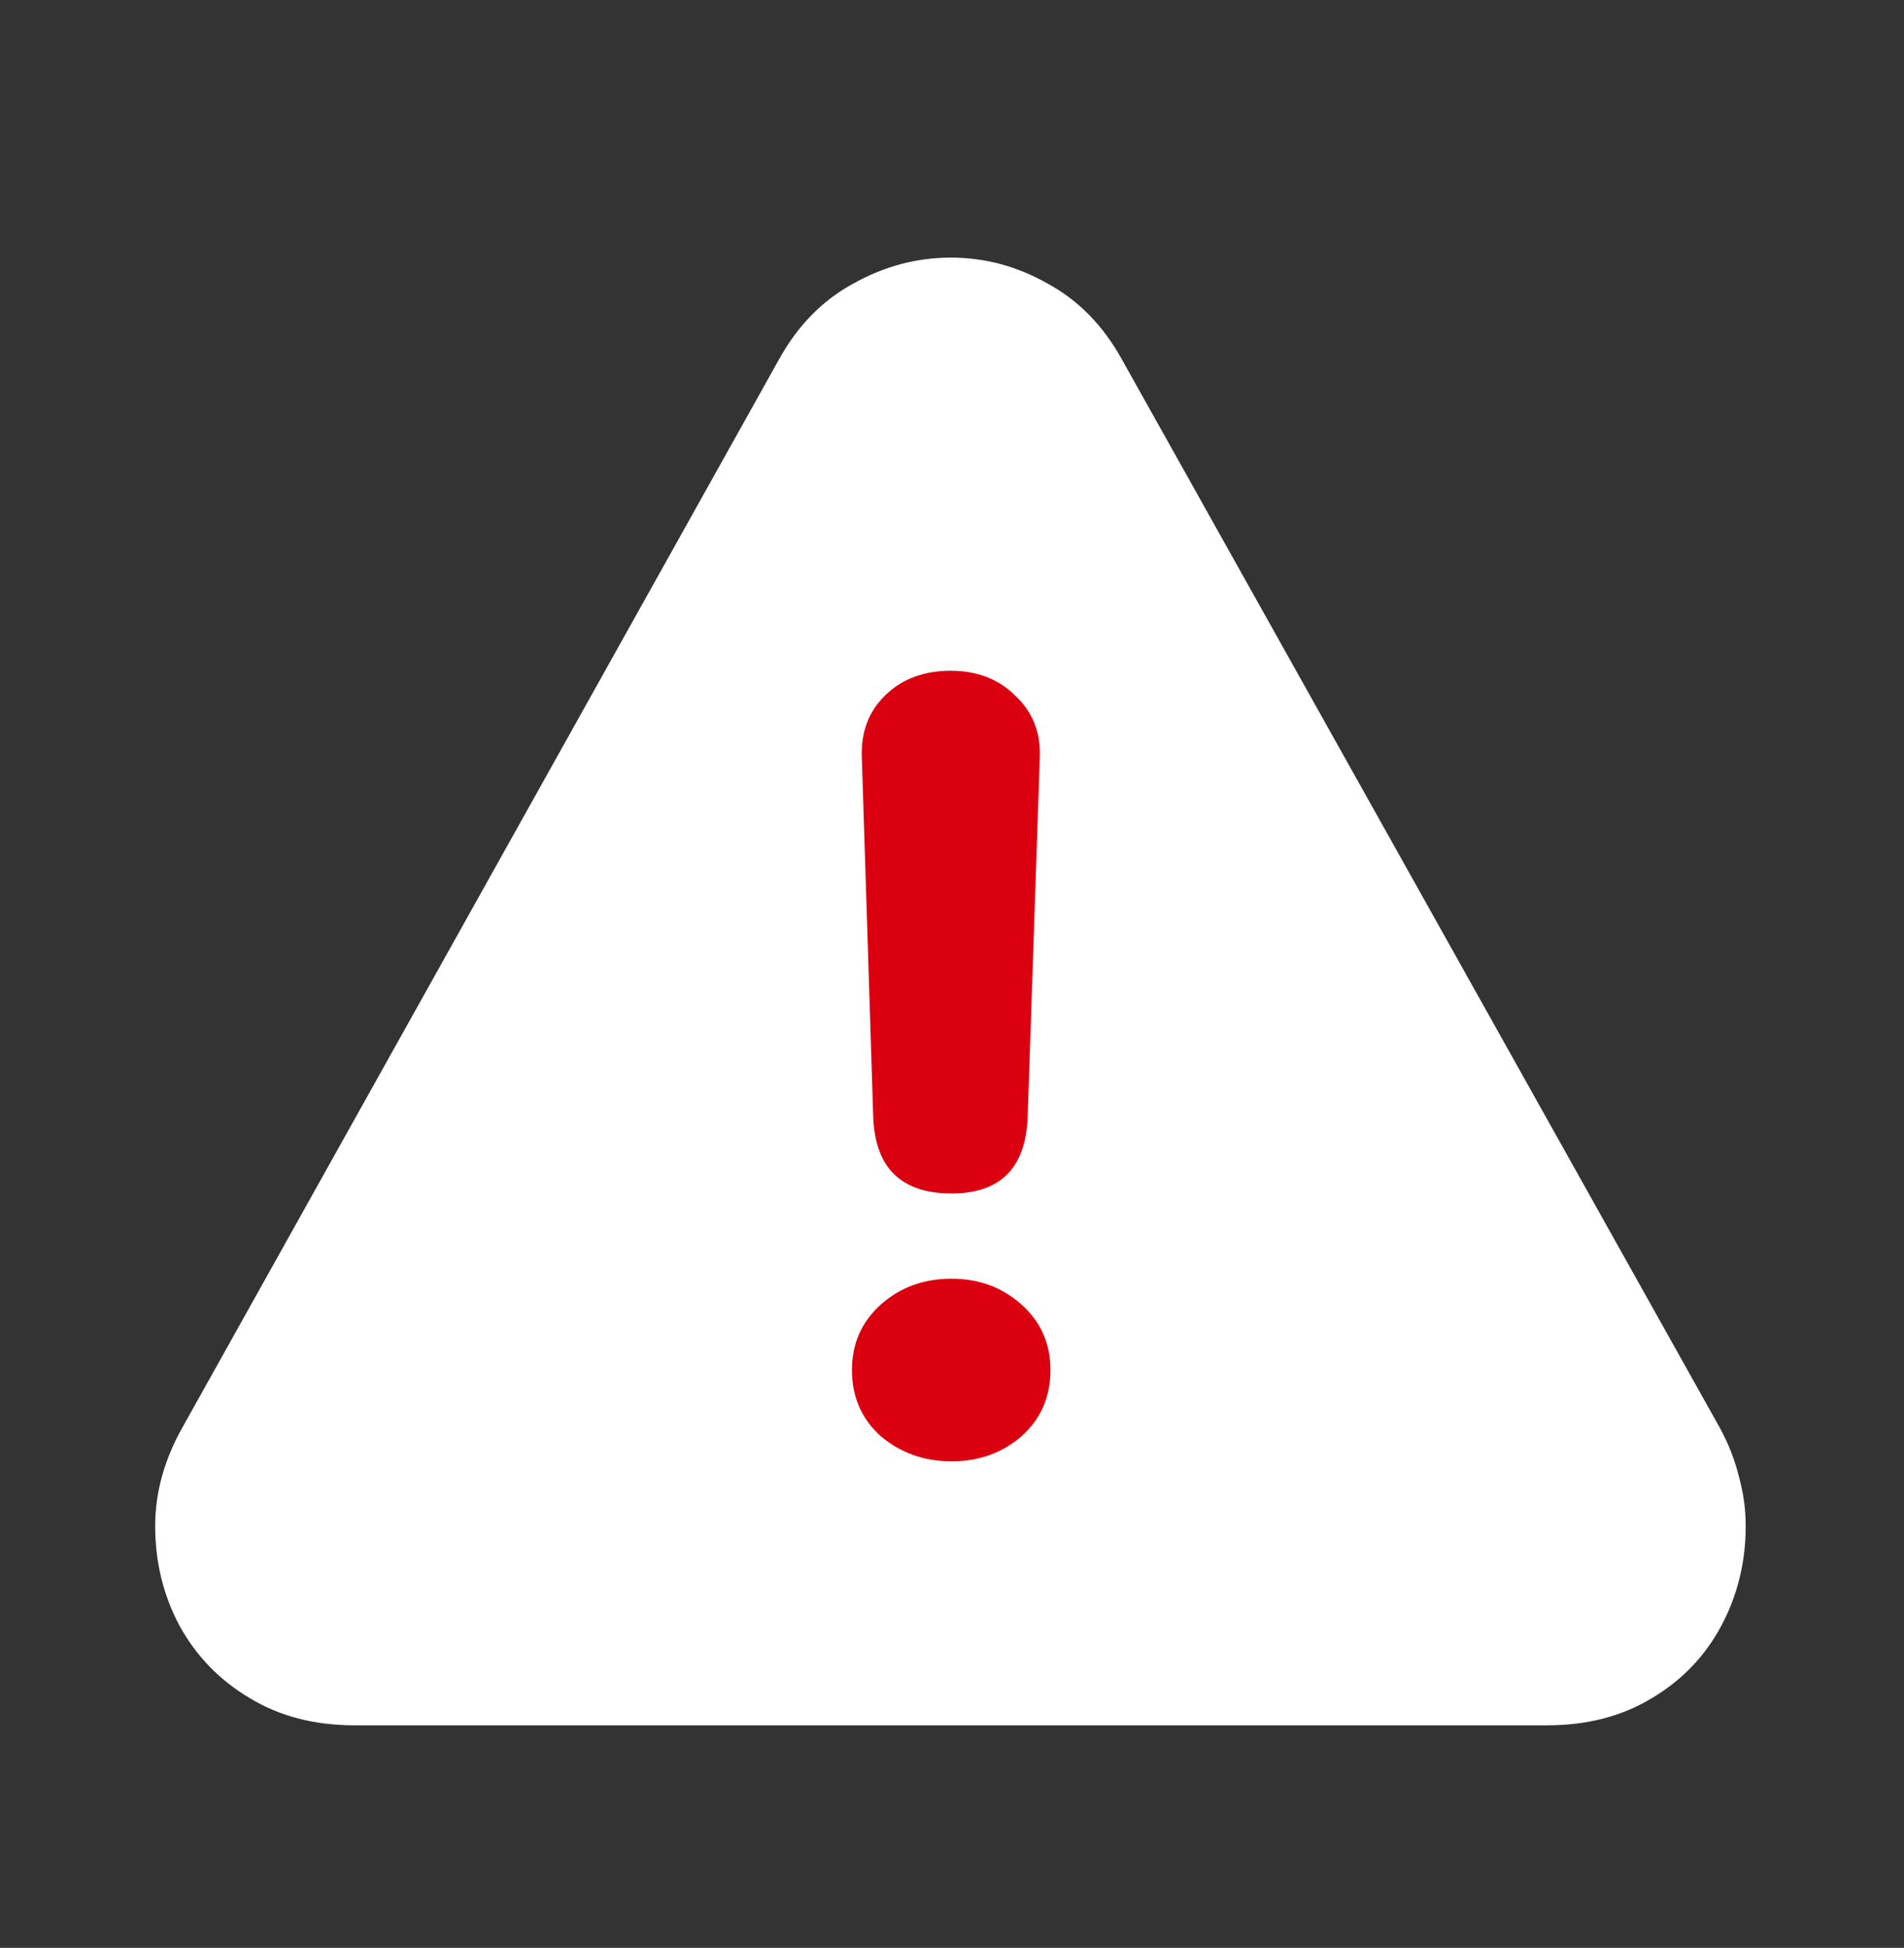
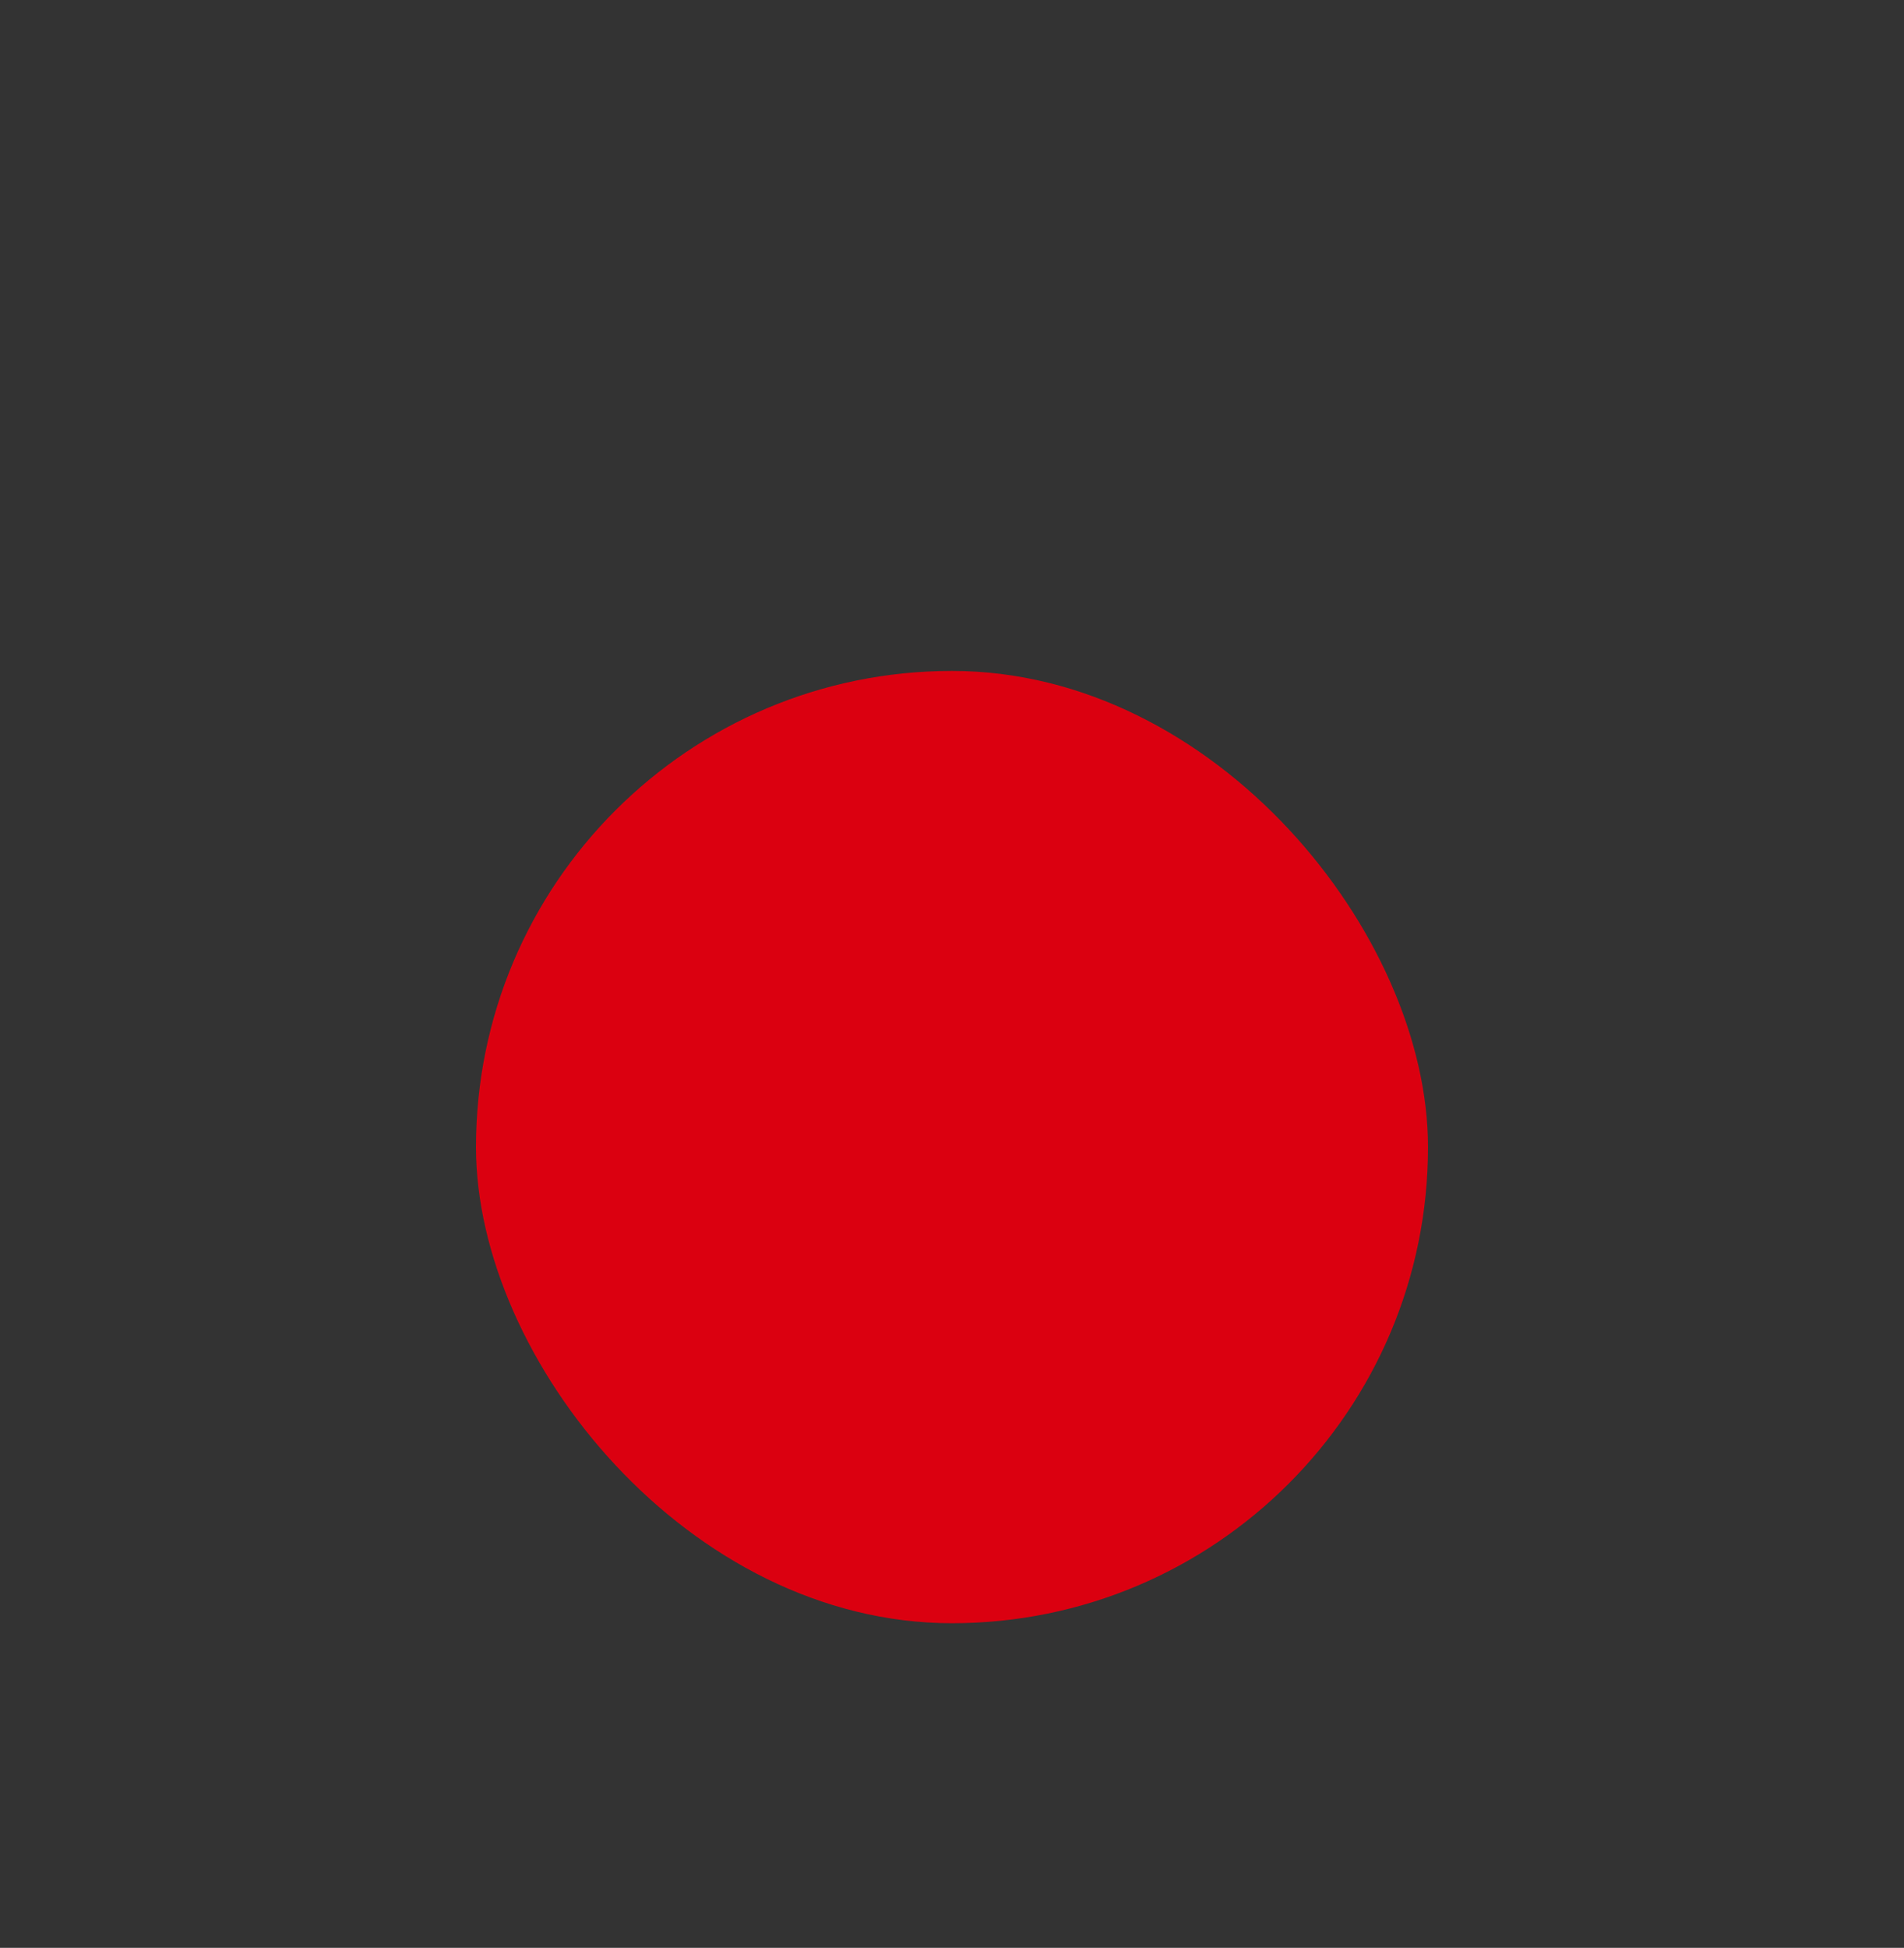
<svg xmlns="http://www.w3.org/2000/svg" width="44" height="45" viewBox="0 0 44 45" fill="none">
  <rect x="0" y="0" width="44" height="45" fill="#333333" stroke="none" />
  <rect x="11" y="15.5" width="22" height="22" rx="11" fill="#DB0010" />
-   <path d="M8.191 39.859C7.266 39.859 6.457 39.648 5.766 39.227C5.074 38.816 4.535 38.26 4.148 37.557C3.773 36.853 3.586 36.086 3.586 35.254C3.586 34.492 3.791 33.742 4.201 33.004L18 8.307C18.434 7.521 19.008 6.936 19.723 6.549C20.438 6.15 21.188 5.951 21.973 5.951C22.758 5.951 23.502 6.15 24.205 6.549C24.92 6.936 25.494 7.521 25.928 8.307L39.744 32.986C39.943 33.35 40.09 33.725 40.184 34.111C40.289 34.486 40.342 34.867 40.342 35.254C40.342 36.086 40.154 36.853 39.779 37.557C39.404 38.26 38.871 38.816 38.18 39.227C37.488 39.648 36.68 39.859 35.754 39.859H8.191ZM21.99 27.572C23.115 27.572 23.701 26.986 23.748 25.814L24.029 17.5C24.053 16.926 23.865 16.451 23.467 16.076C23.08 15.69 22.582 15.496 21.973 15.496C21.352 15.496 20.848 15.684 20.461 16.059C20.074 16.434 19.893 16.914 19.916 17.5L20.18 25.814C20.227 26.986 20.83 27.572 21.99 27.572ZM21.99 33.76C22.623 33.76 23.162 33.566 23.607 33.18C24.053 32.781 24.275 32.272 24.275 31.65C24.275 31.041 24.053 30.537 23.607 30.139C23.162 29.74 22.623 29.541 21.99 29.541C21.346 29.541 20.801 29.74 20.355 30.139C19.91 30.537 19.688 31.041 19.688 31.65C19.688 32.272 19.91 32.781 20.355 33.18C20.812 33.566 21.357 33.76 21.99 33.76Z" fill="white" />
</svg>